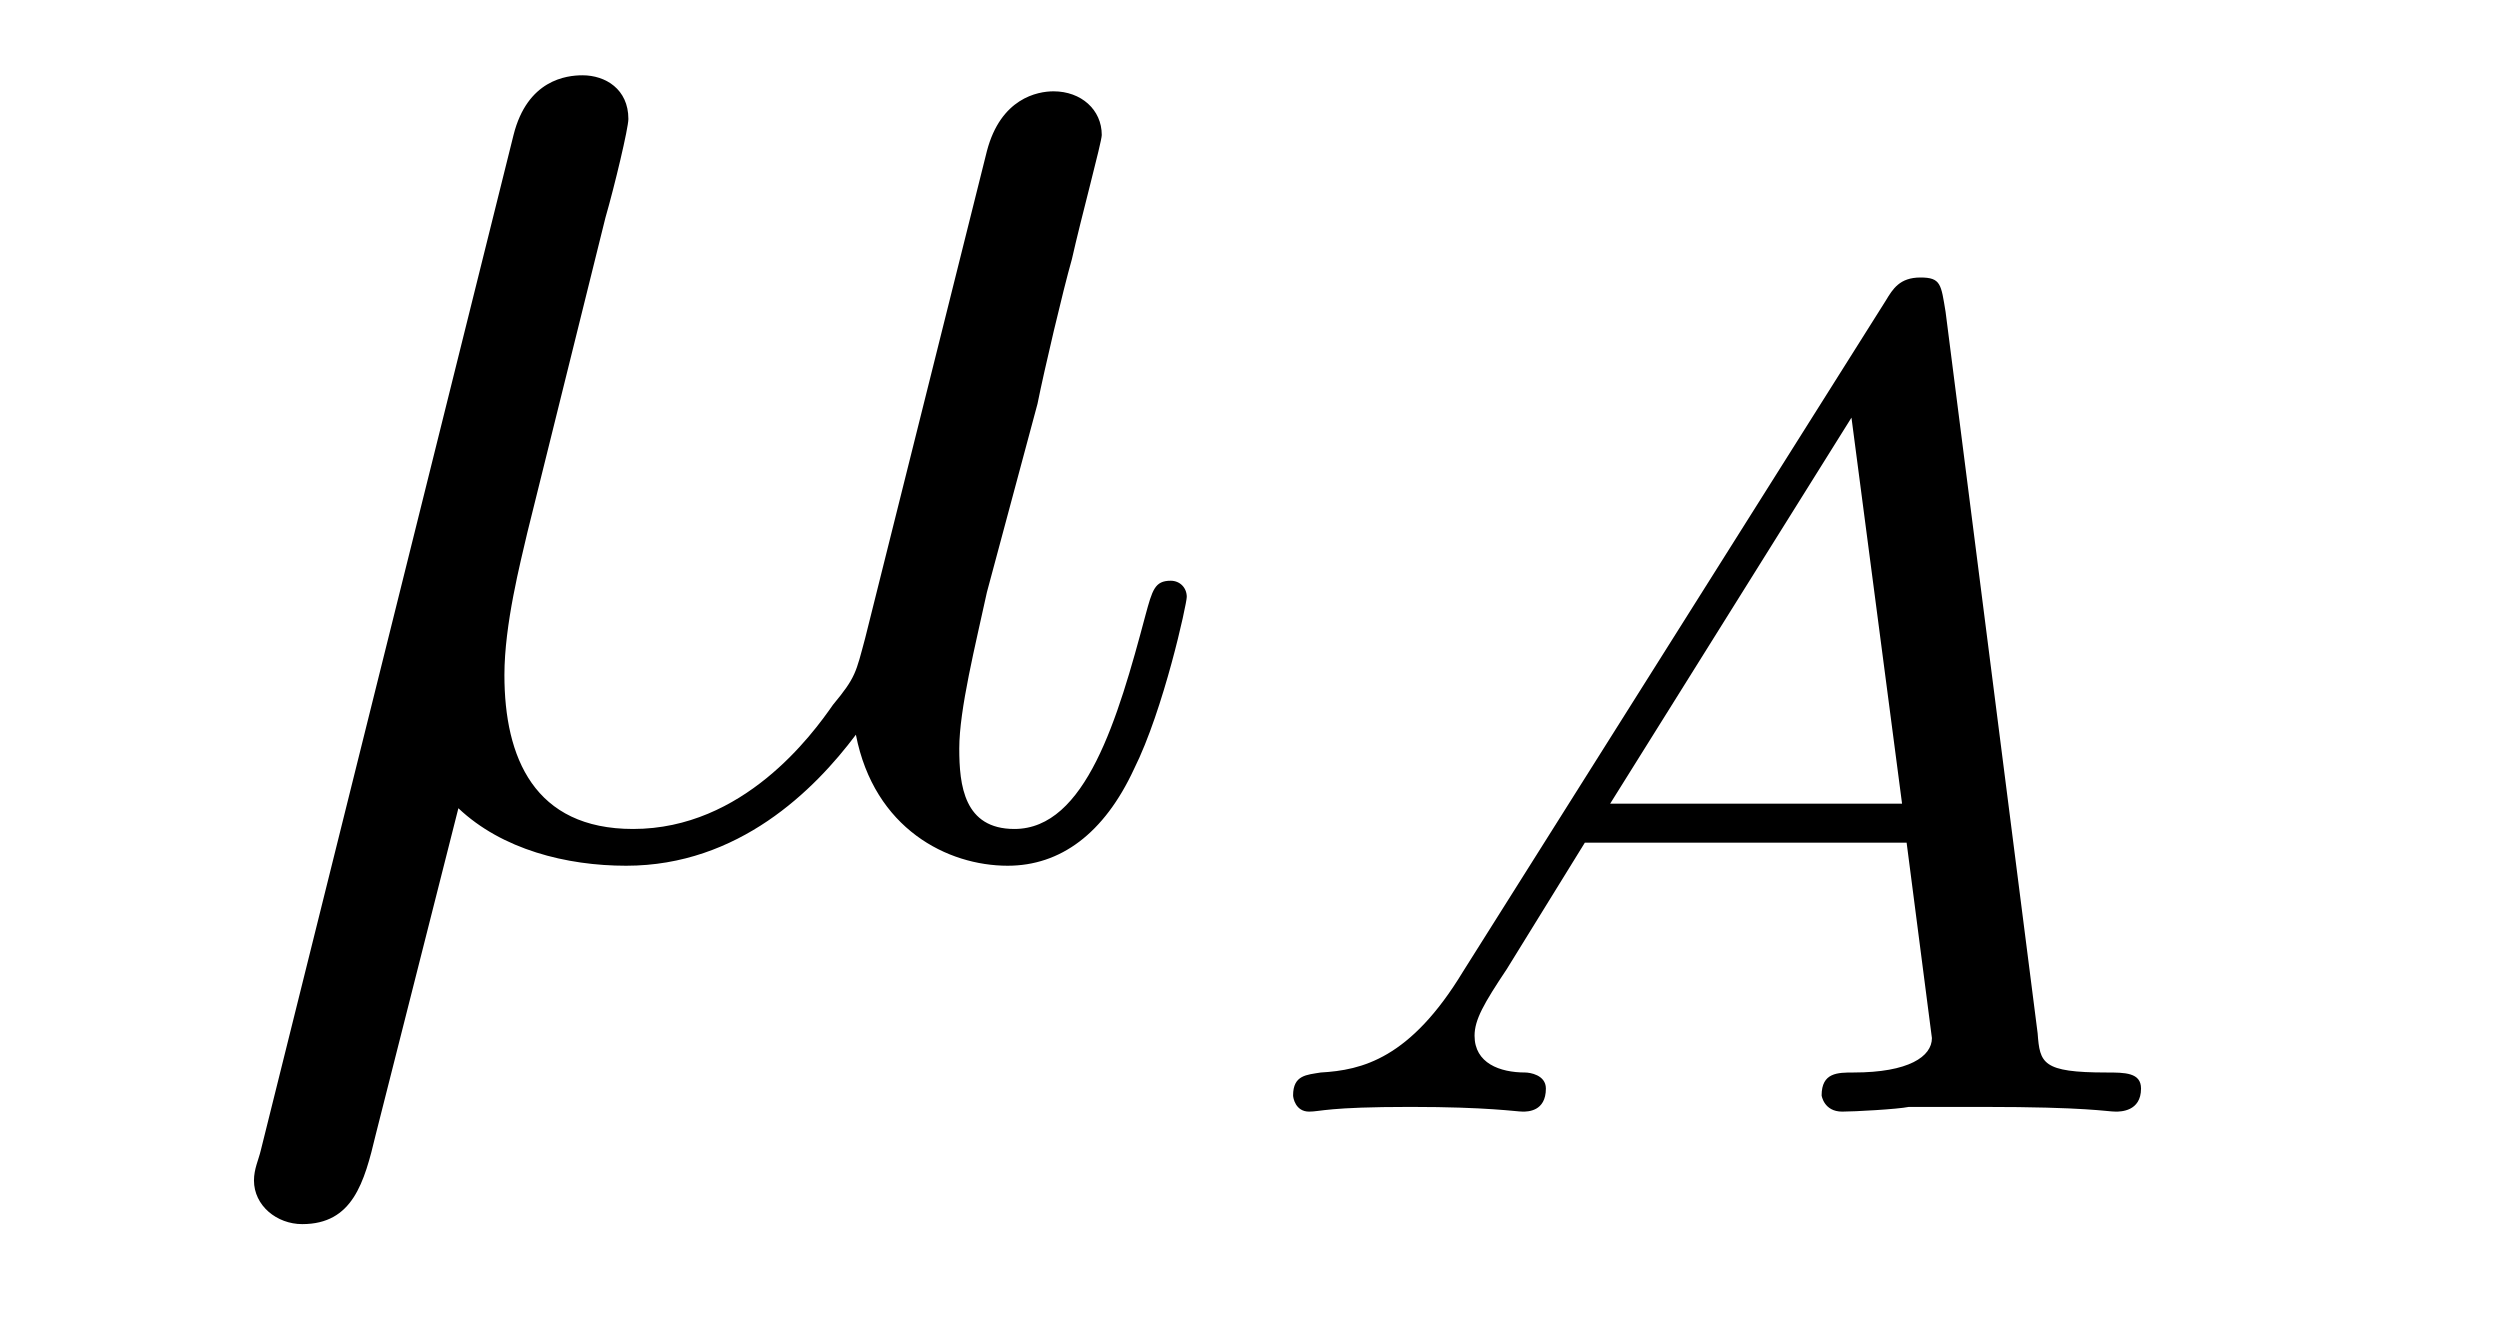
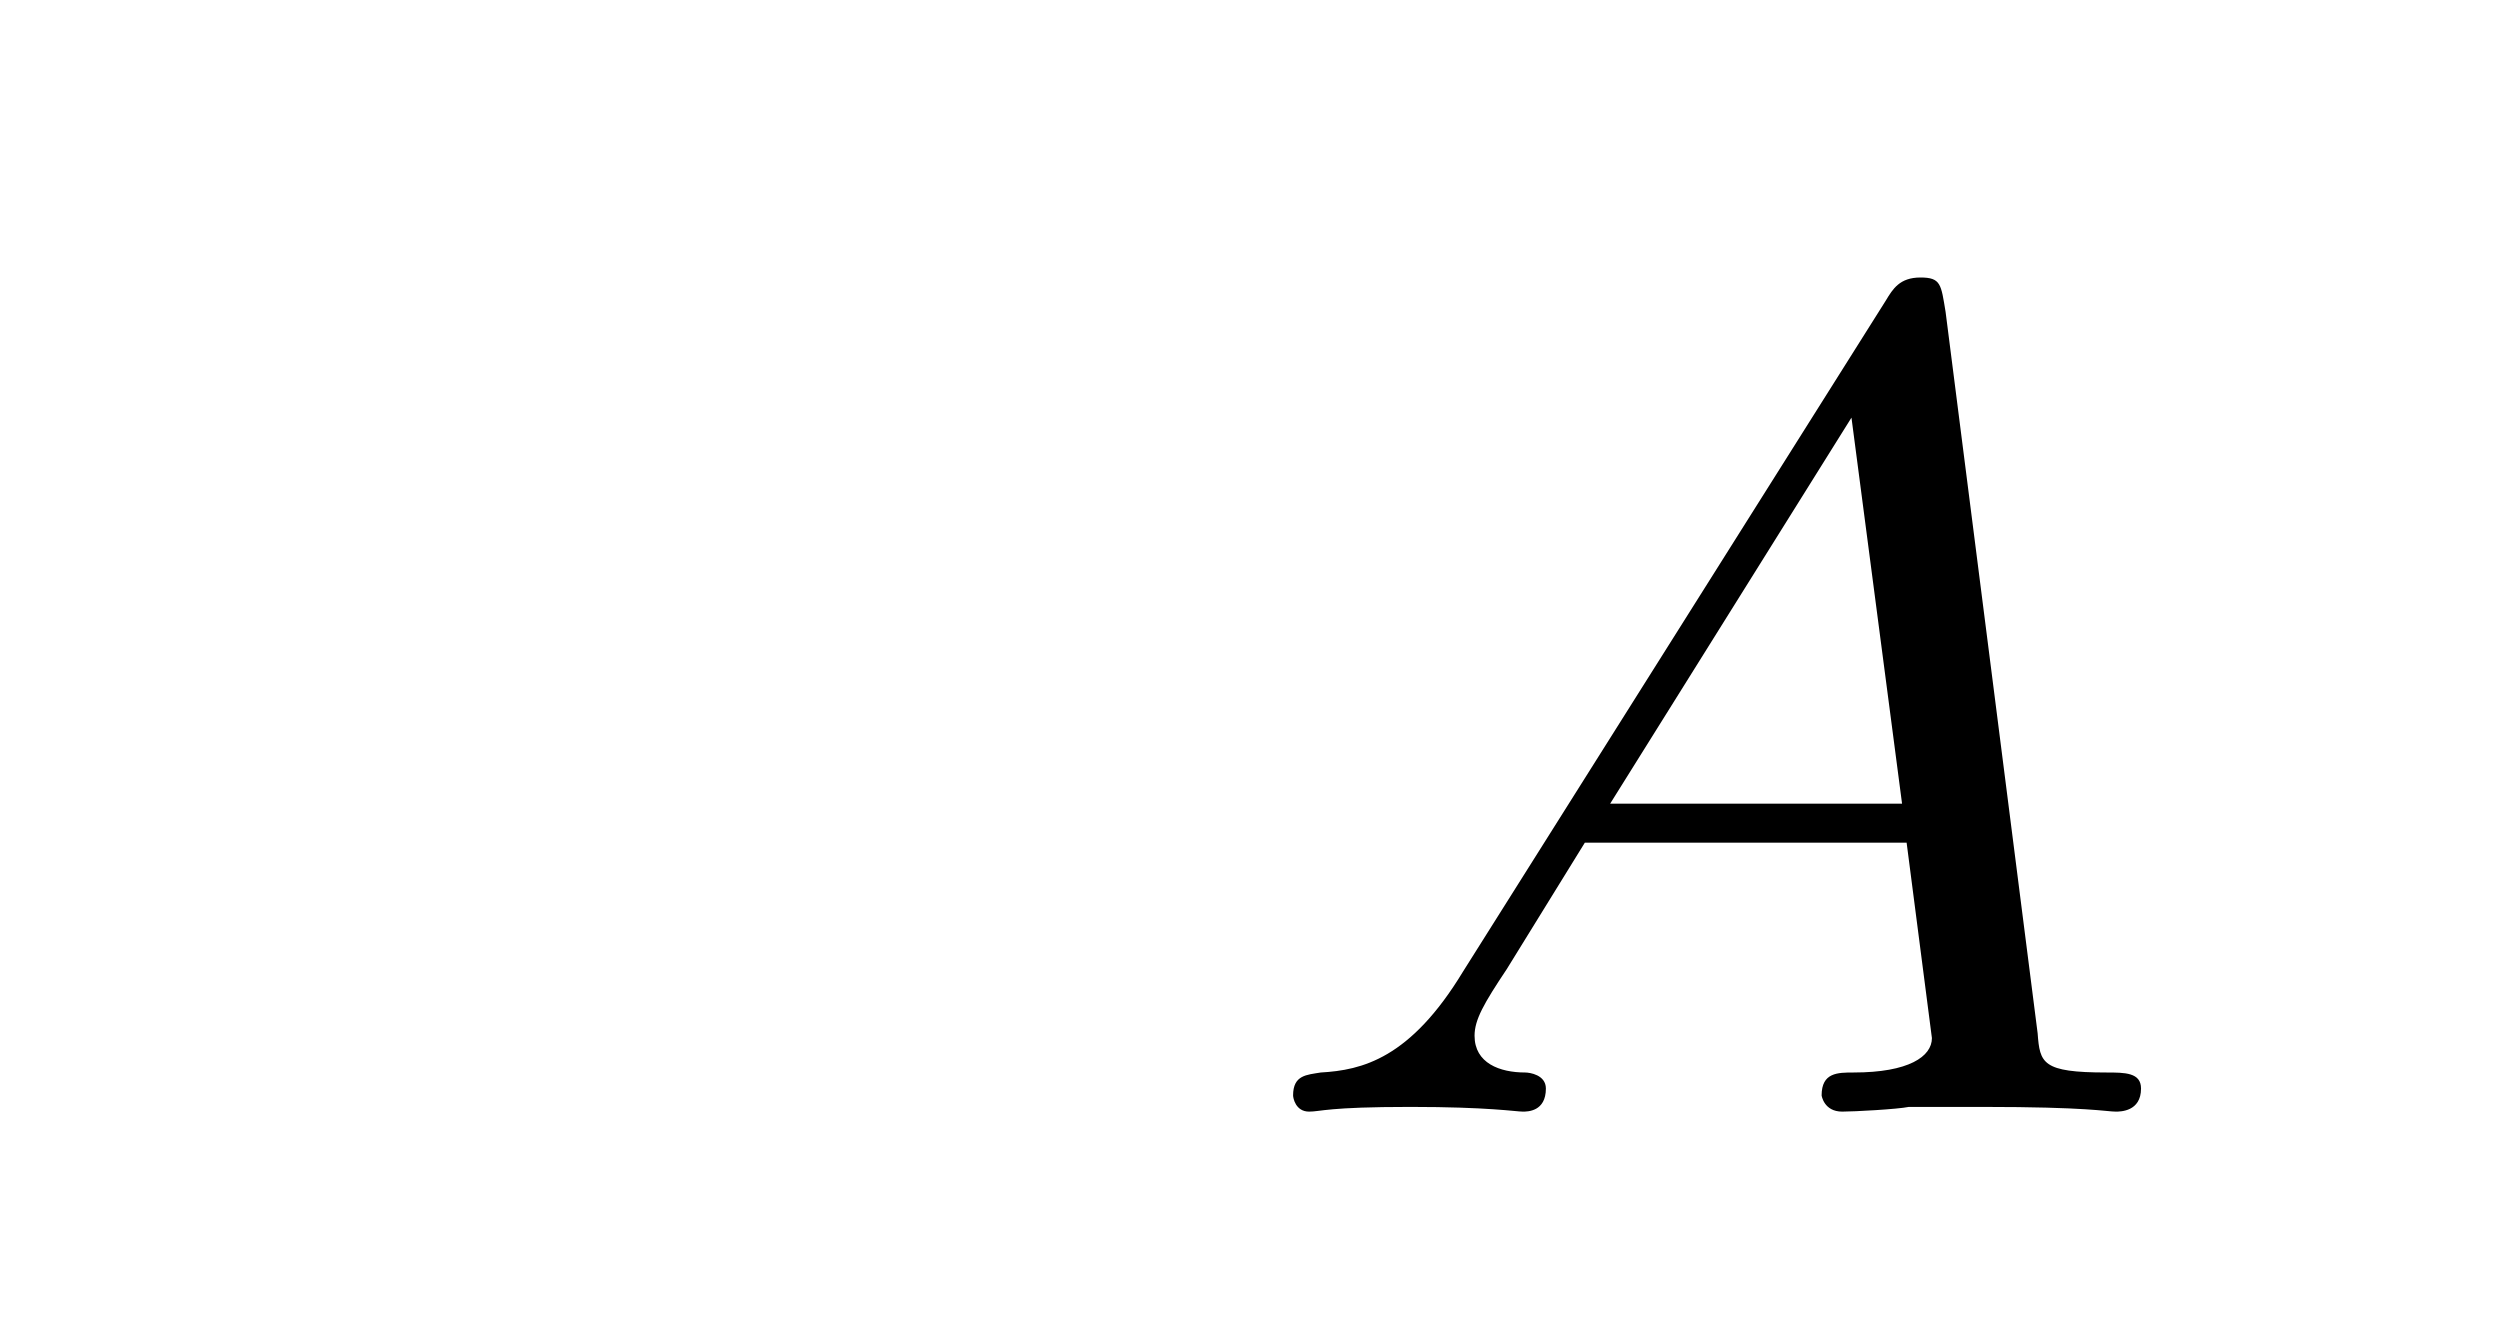
<svg xmlns="http://www.w3.org/2000/svg" height="9pt" version="1.1" viewBox="0 -9 17 9" width="17pt">
  <g id="page1">
    <g transform="matrix(1 0 0 1 -127 651)">
-       <path d="M130.117 -654.504C130.414 -654.223 130.852 -654.113 131.258 -654.113C132.023 -654.113 132.539 -654.629 132.82 -655.004C132.945 -654.363 133.445 -654.113 133.852 -654.113C134.211 -654.113 134.508 -654.332 134.711 -654.77C134.914 -655.176 135.07 -655.895 135.07 -655.941C135.07 -656.004 135.023 -656.051 134.961 -656.051C134.852 -656.051 134.836 -655.988 134.789 -655.816C134.602 -655.113 134.383 -654.363 133.898 -654.363C133.555 -654.363 133.523 -654.66 133.523 -654.91C133.523 -655.176 133.633 -655.613 133.711 -655.973L134.055 -657.254C134.102 -657.488 134.227 -658.02 134.289 -658.238C134.352 -658.52 134.492 -659.035 134.492 -659.082C134.492 -659.254 134.352 -659.379 134.164 -659.379C134.055 -659.379 133.805 -659.332 133.711 -658.973L132.883 -655.66C132.82 -655.426 132.82 -655.395 132.664 -655.207C132.523 -655.004 132.055 -654.363 131.305 -654.363C130.633 -654.363 130.43 -654.848 130.43 -655.41C130.43 -655.754 130.539 -656.176 130.586 -656.379L131.117 -658.52C131.18 -658.738 131.273 -659.129 131.273 -659.191C131.273 -659.394 131.117 -659.488 130.961 -659.488C130.852 -659.488 130.586 -659.457 130.492 -659.082L128.773 -652.176C128.758 -652.113 128.727 -652.051 128.727 -651.973C128.727 -651.801 128.883 -651.676 129.055 -651.676C129.398 -651.676 129.477 -651.957 129.555 -652.285L130.117 -654.504ZM135.477 -654.238" fill-rule="evenodd" />
      <path d="M136.949 -653.394C136.59 -652.801 136.262 -652.723 135.981 -652.707C135.887 -652.691 135.793 -652.691 135.793 -652.551C135.793 -652.535 135.809 -652.441 135.902 -652.441C135.981 -652.441 136.027 -652.473 136.59 -652.473C137.121 -652.473 137.309 -652.441 137.355 -652.441C137.387 -652.441 137.512 -652.441 137.512 -652.598C137.512 -652.691 137.402 -652.707 137.371 -652.707C137.199 -652.707 137.027 -652.77 137.027 -652.957C137.027 -653.066 137.09 -653.176 137.246 -653.41L137.777 -654.27H139.965L140.137 -652.941C140.137 -652.816 139.98 -652.707 139.605 -652.707C139.496 -652.707 139.387 -652.707 139.387 -652.551C139.387 -652.551 139.402 -652.441 139.527 -652.441C139.605 -652.441 139.902 -652.457 139.98 -652.473H140.481C141.199 -652.473 141.324 -652.441 141.387 -652.441C141.418 -652.441 141.559 -652.441 141.559 -652.598C141.559 -652.707 141.449 -652.707 141.324 -652.707C140.887 -652.707 140.871 -652.77 140.856 -652.973L140.23 -657.879C140.199 -658.066 140.199 -658.113 140.059 -658.113C139.918 -658.113 139.871 -658.035 139.824 -657.957L136.949 -653.394ZM137.949 -654.535L139.59 -657.16L139.934 -654.535H137.949ZM141.84 -652.441" fill-rule="evenodd" />
    </g>
  </g>
</svg>